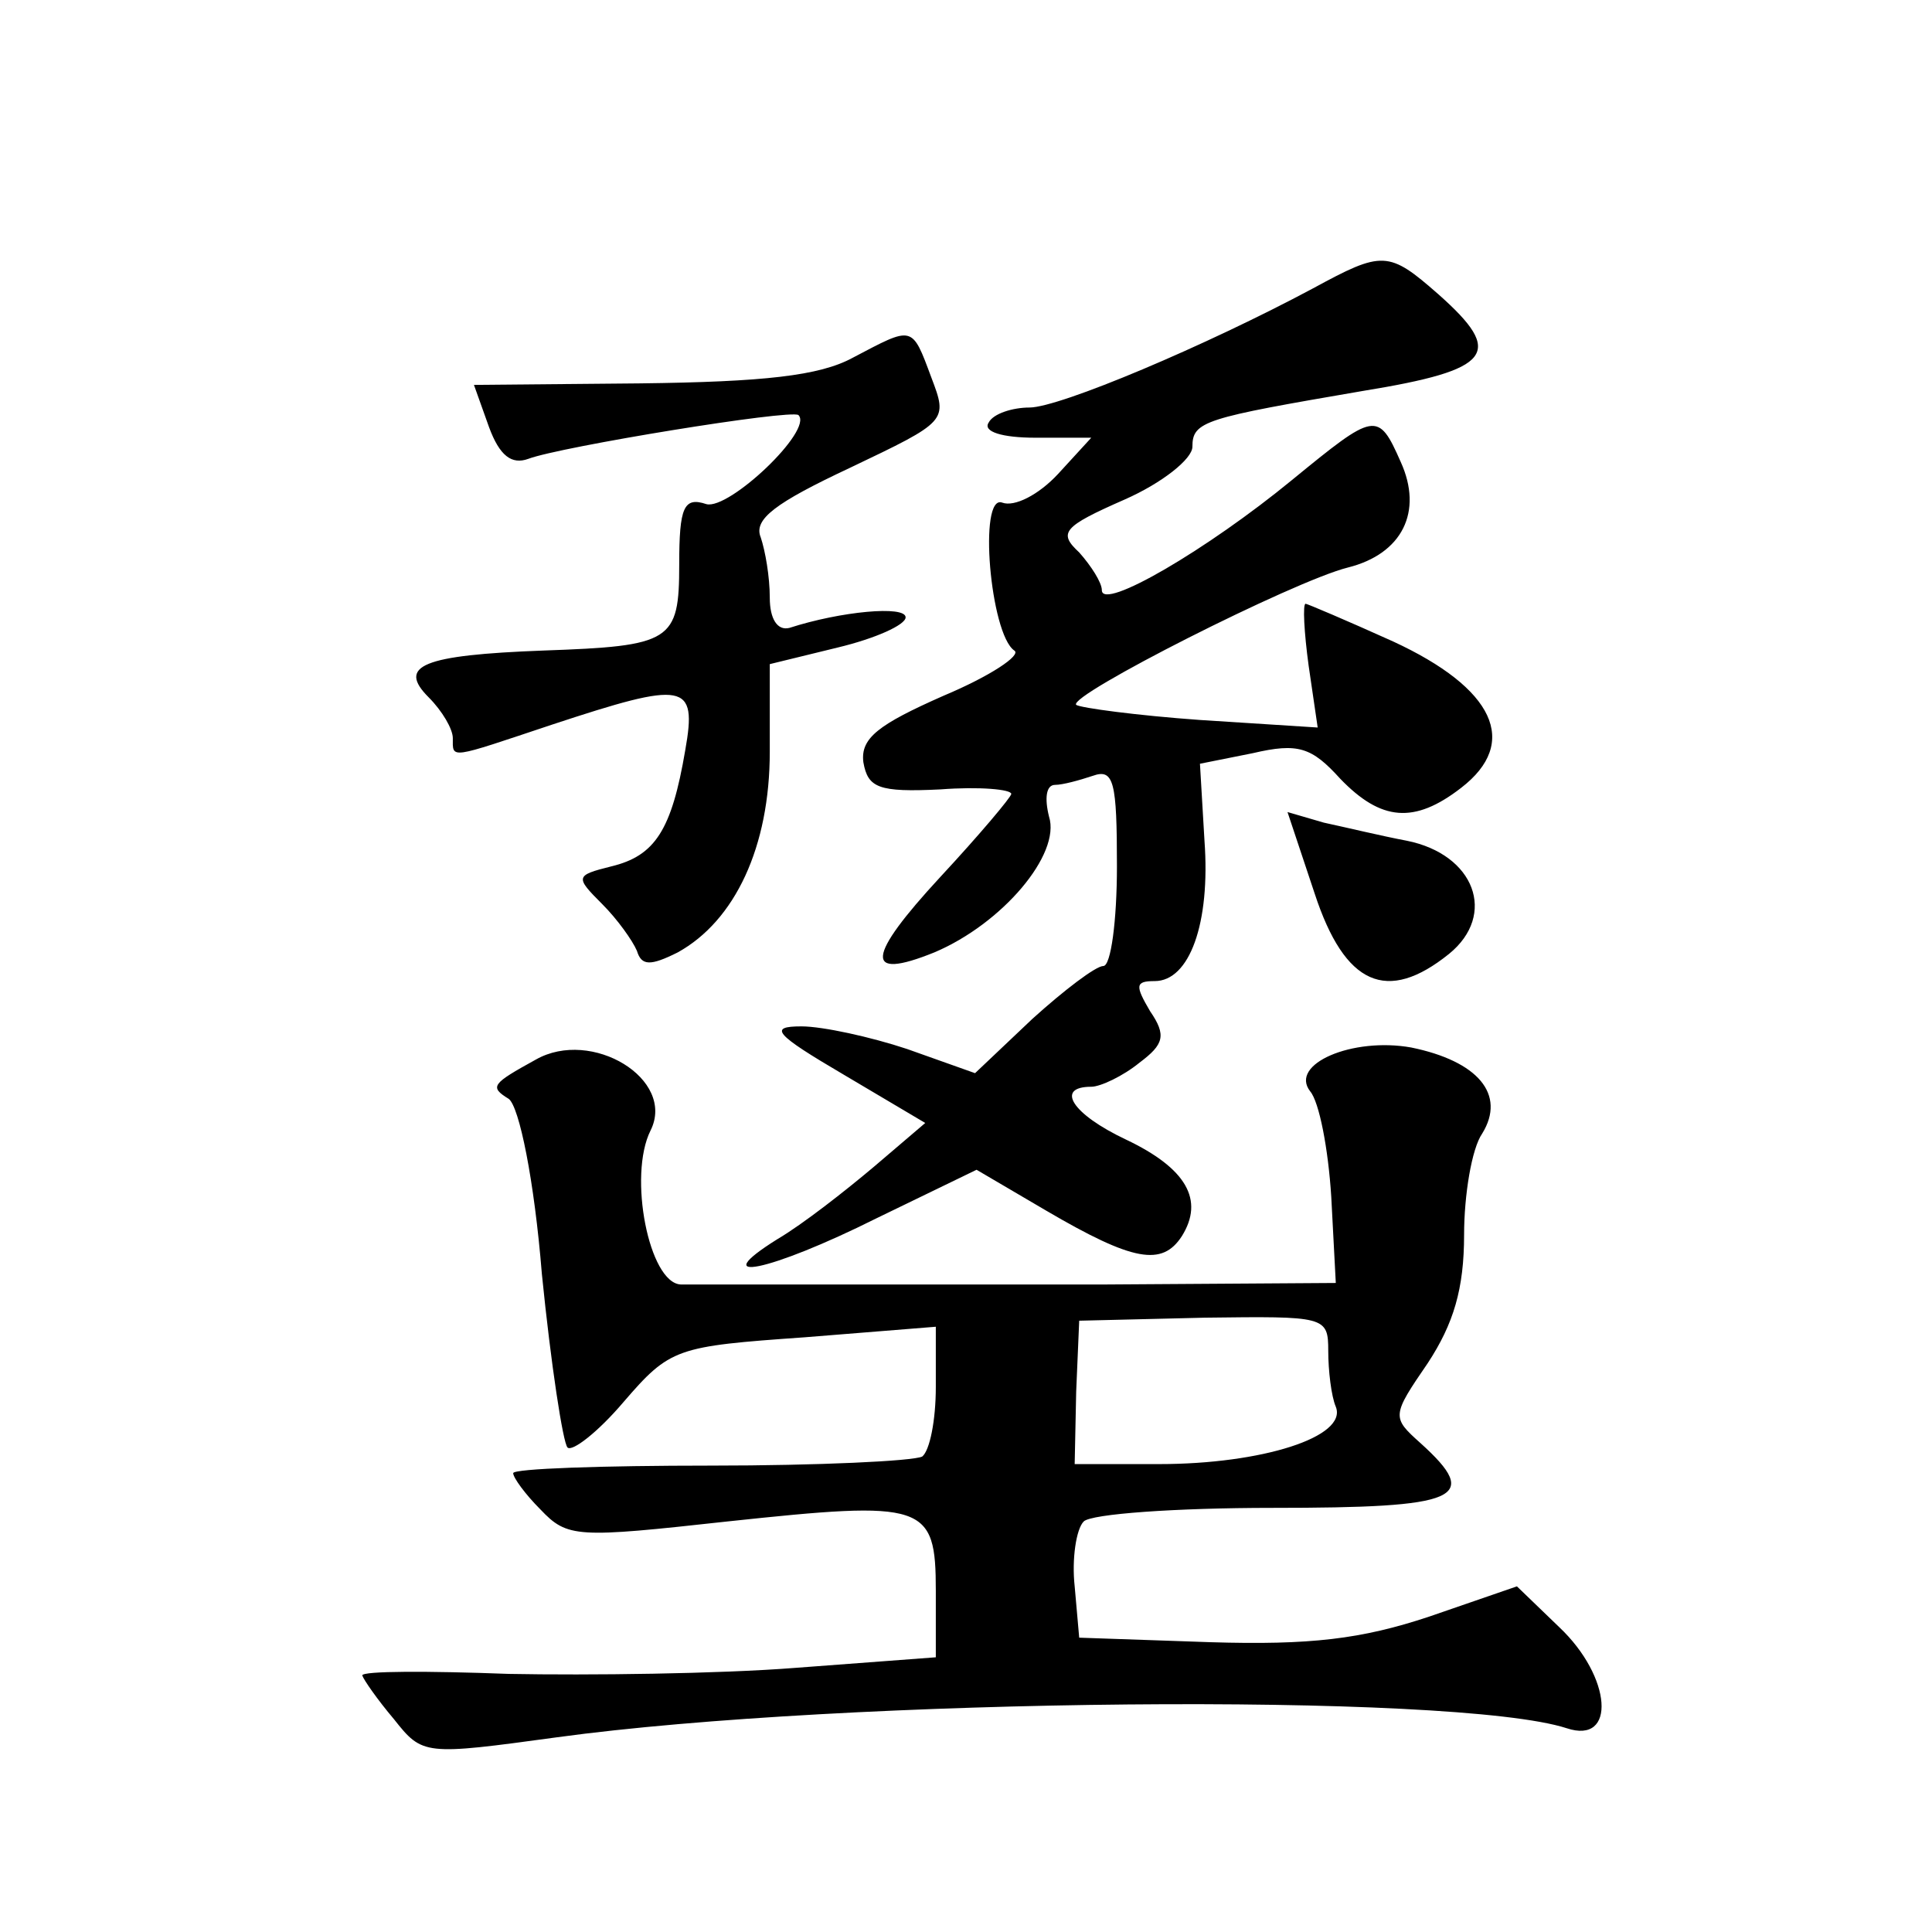
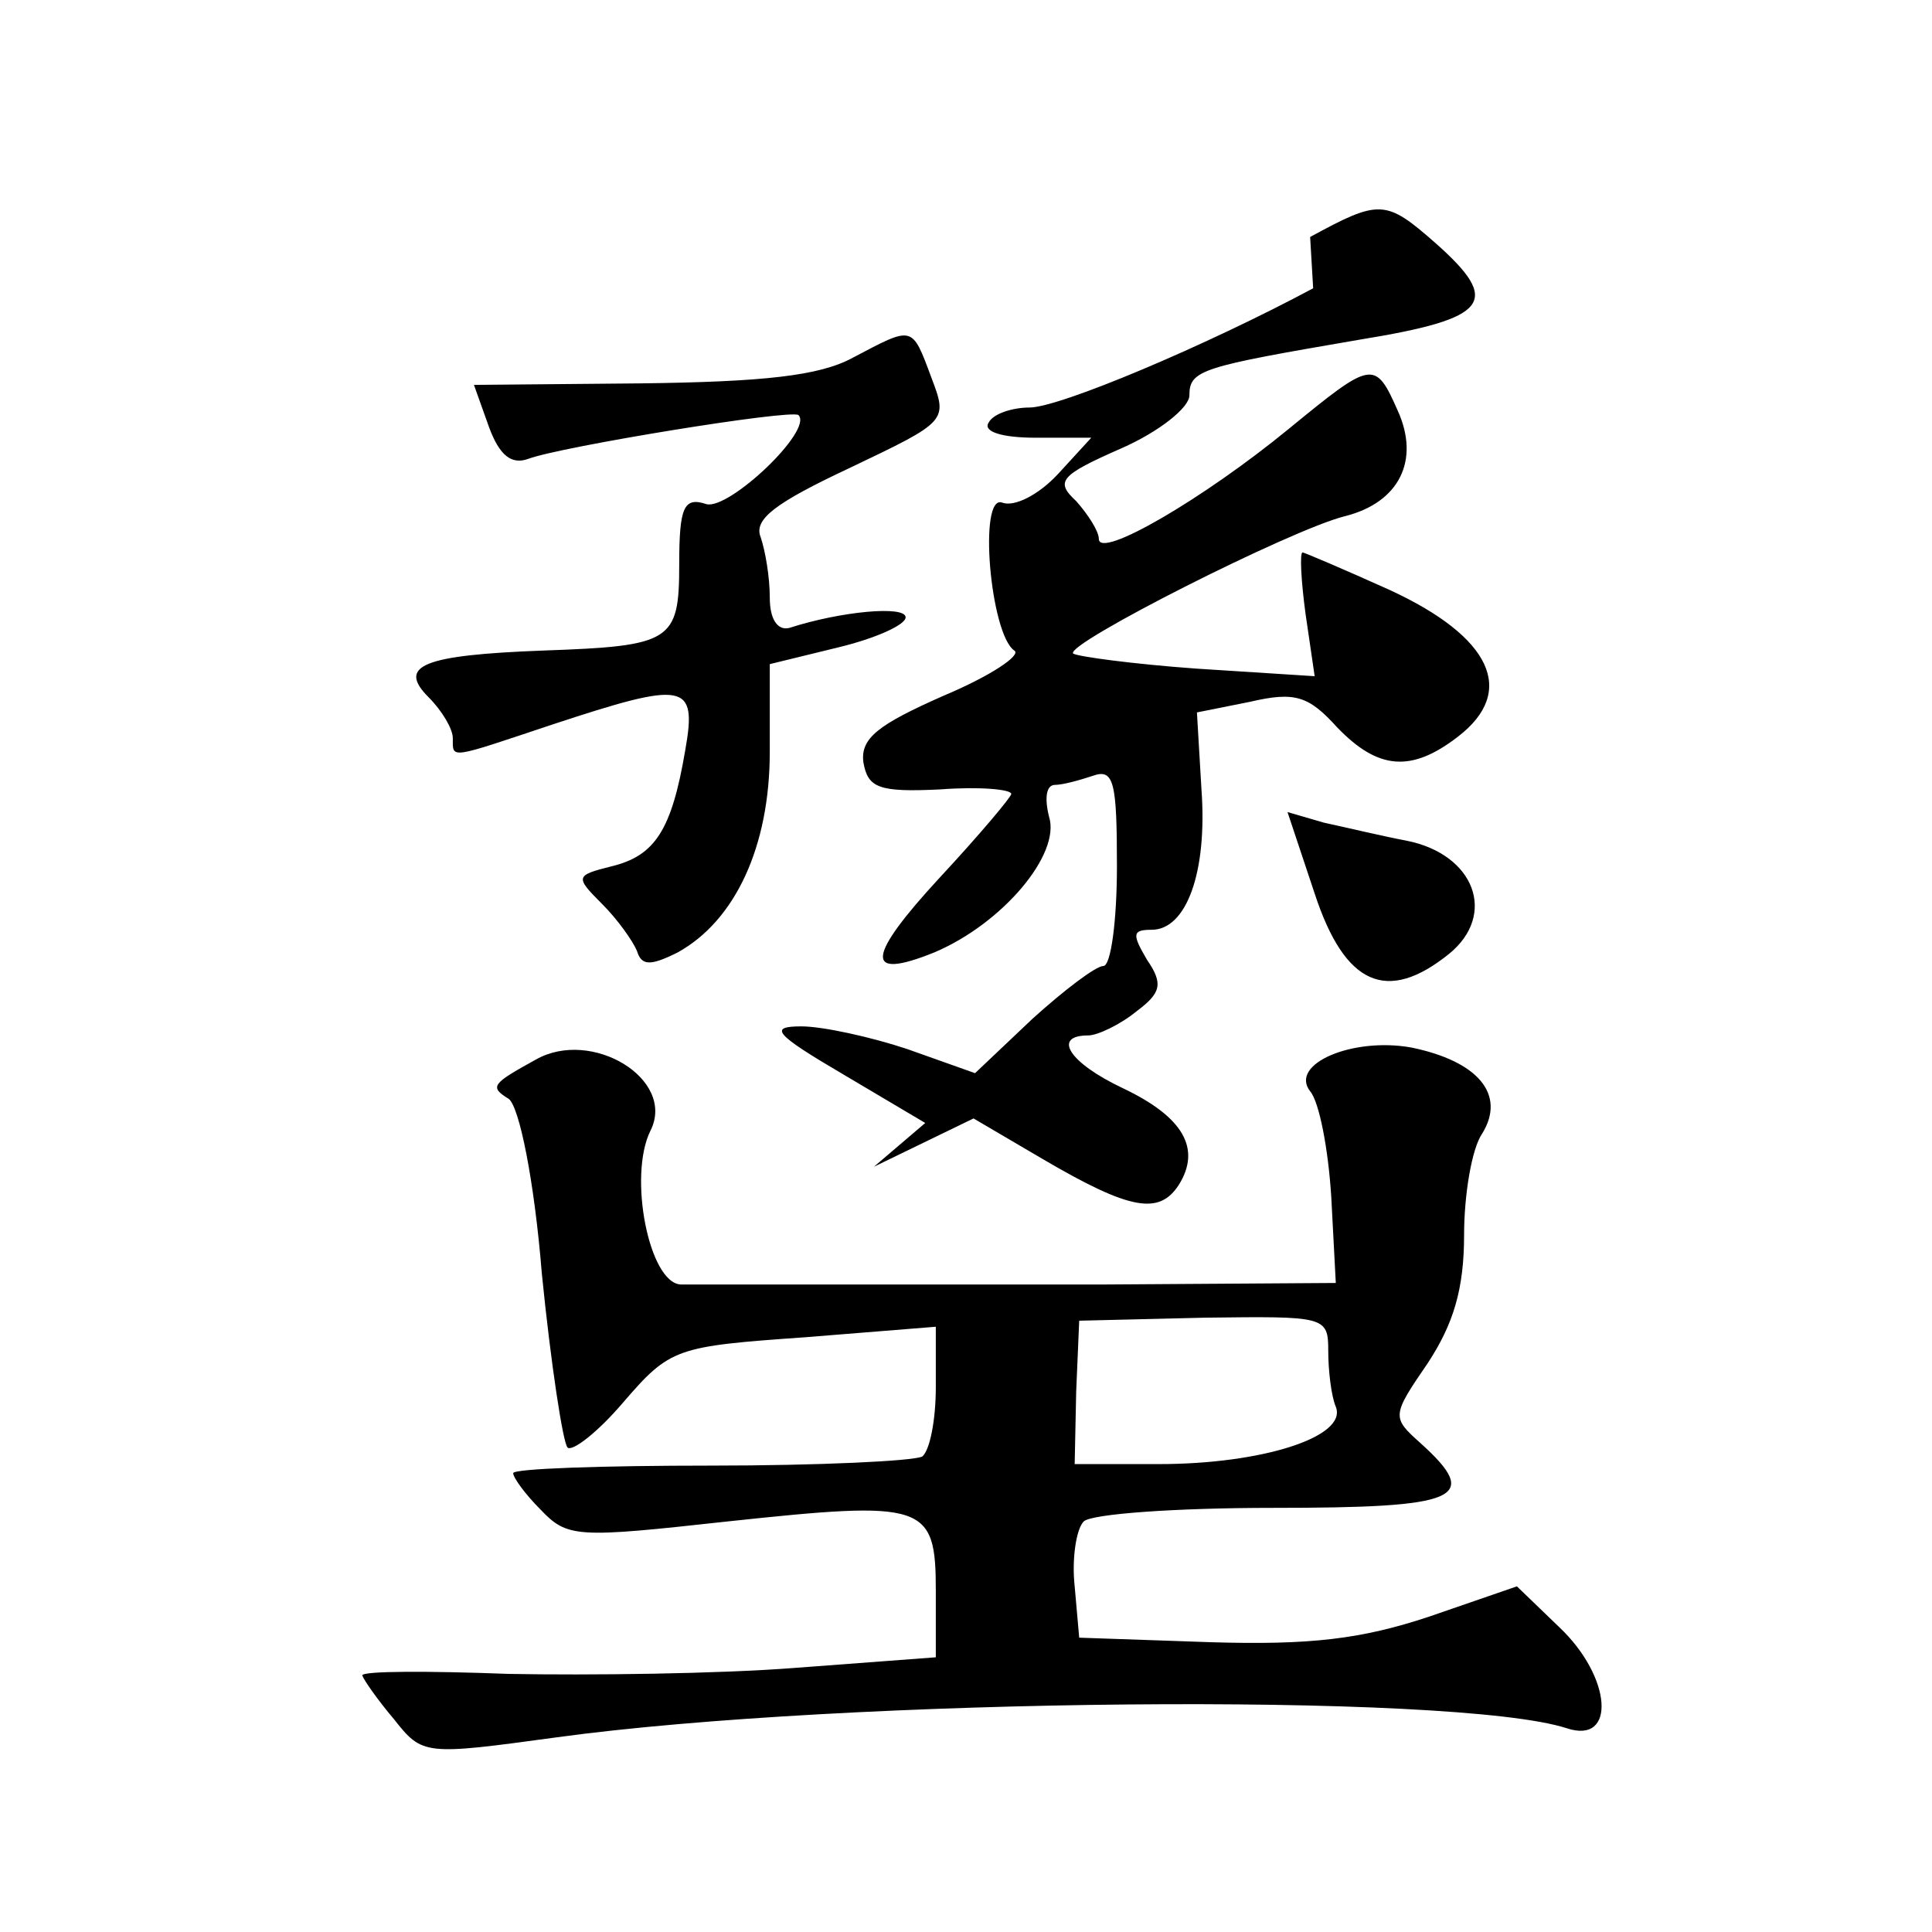
<svg xmlns="http://www.w3.org/2000/svg" version="1.0" width="128pt" height="128pt" viewBox="0 0 128 128" preserveAspectRatio="xMidYMid meet">
  <g transform="translate(0,128) scale(0.1,-0.1)" fill="#0" stroke="none">
-     <path d="M870 1089 c-71 -38 -168 -79 -188 -79 -11 0 -24 -4 -27 -10 -4 -6 9 -10 31 -10 l37 0 -22 -24 c-13 -14 -29 -22 -37 -19 -16 6 -8 -87 8 -98 5 -3 -16 -17 -47 -30 -43 -19 -55 -28 -53 -44 3 -17 10 -20 51 -18 26 2 47 0 47 -3 0 -2 -21 -27 -47 -55 -49 -53 -51 -69 -4 -50 45 19 84 65 76 90 -3 12 -2 21 4 21 5 0 16 3 25 6 14 5 16 -4 16 -60 0 -36 -4 -66 -9 -66 -5 0 -26 -16 -47 -35 l-38 -36 -45 16 c-24 8 -56 15 -70 15 -22 0 -18 -5 28 -32 l54 -32 -34 -29 c-19 -16 -47 -38 -64 -48 -48 -30 -6 -22 66 14 l66 32 46 -27 c58 -34 77 -37 90 -17 15 24 3 45 -37 64 -36 17 -47 35 -23 35 6 0 21 7 32 16 16 12 18 18 7 34 -10 17 -10 20 3 20 23 0 37 38 33 93 l-3 51 35 7 c30 7 39 4 58 -17 27 -28 49 -30 80 -6 39 30 22 66 -45 97 -31 14 -57 25 -58 25 -2 0 -1 -19 2 -41 l6 -41 -78 5 c-42 3 -79 8 -82 10 -6 6 144 82 180 91 36 9 50 37 35 70 -15 34 -17 33 -72 -12 -56 -46 -126 -87 -126 -73 0 5 -7 16 -15 25 -14 13 -11 17 30 35 25 11 45 27 45 35 0 17 8 19 113 37 86 14 94 25 50 64 -33 29 -37 29 -83 4z M565 1043 c-22 -12 -59 -16 -141 -17 l-110 -1 10 -28 c7 -19 15 -25 26 -21 21 8 174 33 179 29 10 -10 -46 -63 -61 -59 -15 5 -18 -2 -18 -40 0 -51 -5 -54 -90 -57 -80 -3 -97 -10 -76 -31 9 -9 16 -21 16 -27 0 -14 -3 -14 66 9 88 29 96 28 88 -17 -9 -53 -20 -70 -49 -77 -24 -6 -24 -7 -6 -25 10 -10 20 -24 23 -31 3 -10 9 -10 27 -1 38 21 61 70 61 133 l0 58 45 11 c25 6 45 15 45 20 0 8 -43 4 -77 -7 -8 -2 -13 6 -13 20 0 14 -3 31 -6 40 -5 12 10 23 59 46 65 31 65 31 54 60 -13 35 -12 34 -52 13z M871 688 c20 -61 48 -73 89 -40 32 26 17 66 -28 75 -16 3 -41 9 -55 12 l-24 7 18 -54z M355 578 c-29 -16 -31 -18 -18 -26 7 -5 17 -54 22 -116 6 -60 14 -112 17 -115 3 -3 20 10 37 30 31 36 35 37 120 43 l87 7 0 -40 c0 -22 -4 -42 -9 -46 -6 -3 -69 -6 -140 -6 -72 0 -131 -2 -131 -5 0 -3 8 -14 18 -24 18 -19 24 -19 124 -8 131 14 138 12 138 -46 l0 -44 -93 -7 c-51 -4 -137 -5 -190 -4 -53 2 -97 2 -97 -1 1 -3 10 -16 21 -29 19 -24 20 -24 108 -12 190 26 595 30 669 6 33 -11 30 34 -5 67 l-28 27 -58 -20 c-45 -15 -79 -19 -145 -17 l-87 3 -3 34 c-2 18 1 38 6 43 5 5 61 9 125 9 124 0 139 6 98 43 -19 17 -19 18 5 53 17 26 24 49 24 85 0 26 5 57 12 67 16 26 -3 48 -47 57 -39 7 -81 -11 -67 -29 6 -7 12 -38 14 -70 l3 -57 -152 -1 c-194 0 -258 0 -282 0 -21 1 -35 72 -20 102 17 34 -39 68 -76 47z m525 -193 c0 -13 2 -30 5 -37 8 -20 -49 -38 -117 -38 l-56 0 1 48 2 47 83 2 c80 1 82 1 82 -22z" />
+     <path d="M870 1089 c-71 -38 -168 -79 -188 -79 -11 0 -24 -4 -27 -10 -4 -6 9 -10 31 -10 l37 0 -22 -24 c-13 -14 -29 -22 -37 -19 -16 6 -8 -87 8 -98 5 -3 -16 -17 -47 -30 -43 -19 -55 -28 -53 -44 3 -17 10 -20 51 -18 26 2 47 0 47 -3 0 -2 -21 -27 -47 -55 -49 -53 -51 -69 -4 -50 45 19 84 65 76 90 -3 12 -2 21 4 21 5 0 16 3 25 6 14 5 16 -4 16 -60 0 -36 -4 -66 -9 -66 -5 0 -26 -16 -47 -35 l-38 -36 -45 16 c-24 8 -56 15 -70 15 -22 0 -18 -5 28 -32 l54 -32 -34 -29 l66 32 46 -27 c58 -34 77 -37 90 -17 15 24 3 45 -37 64 -36 17 -47 35 -23 35 6 0 21 7 32 16 16 12 18 18 7 34 -10 17 -10 20 3 20 23 0 37 38 33 93 l-3 51 35 7 c30 7 39 4 58 -17 27 -28 49 -30 80 -6 39 30 22 66 -45 97 -31 14 -57 25 -58 25 -2 0 -1 -19 2 -41 l6 -41 -78 5 c-42 3 -79 8 -82 10 -6 6 144 82 180 91 36 9 50 37 35 70 -15 34 -17 33 -72 -12 -56 -46 -126 -87 -126 -73 0 5 -7 16 -15 25 -14 13 -11 17 30 35 25 11 45 27 45 35 0 17 8 19 113 37 86 14 94 25 50 64 -33 29 -37 29 -83 4z M565 1043 c-22 -12 -59 -16 -141 -17 l-110 -1 10 -28 c7 -19 15 -25 26 -21 21 8 174 33 179 29 10 -10 -46 -63 -61 -59 -15 5 -18 -2 -18 -40 0 -51 -5 -54 -90 -57 -80 -3 -97 -10 -76 -31 9 -9 16 -21 16 -27 0 -14 -3 -14 66 9 88 29 96 28 88 -17 -9 -53 -20 -70 -49 -77 -24 -6 -24 -7 -6 -25 10 -10 20 -24 23 -31 3 -10 9 -10 27 -1 38 21 61 70 61 133 l0 58 45 11 c25 6 45 15 45 20 0 8 -43 4 -77 -7 -8 -2 -13 6 -13 20 0 14 -3 31 -6 40 -5 12 10 23 59 46 65 31 65 31 54 60 -13 35 -12 34 -52 13z M871 688 c20 -61 48 -73 89 -40 32 26 17 66 -28 75 -16 3 -41 9 -55 12 l-24 7 18 -54z M355 578 c-29 -16 -31 -18 -18 -26 7 -5 17 -54 22 -116 6 -60 14 -112 17 -115 3 -3 20 10 37 30 31 36 35 37 120 43 l87 7 0 -40 c0 -22 -4 -42 -9 -46 -6 -3 -69 -6 -140 -6 -72 0 -131 -2 -131 -5 0 -3 8 -14 18 -24 18 -19 24 -19 124 -8 131 14 138 12 138 -46 l0 -44 -93 -7 c-51 -4 -137 -5 -190 -4 -53 2 -97 2 -97 -1 1 -3 10 -16 21 -29 19 -24 20 -24 108 -12 190 26 595 30 669 6 33 -11 30 34 -5 67 l-28 27 -58 -20 c-45 -15 -79 -19 -145 -17 l-87 3 -3 34 c-2 18 1 38 6 43 5 5 61 9 125 9 124 0 139 6 98 43 -19 17 -19 18 5 53 17 26 24 49 24 85 0 26 5 57 12 67 16 26 -3 48 -47 57 -39 7 -81 -11 -67 -29 6 -7 12 -38 14 -70 l3 -57 -152 -1 c-194 0 -258 0 -282 0 -21 1 -35 72 -20 102 17 34 -39 68 -76 47z m525 -193 c0 -13 2 -30 5 -37 8 -20 -49 -38 -117 -38 l-56 0 1 48 2 47 83 2 c80 1 82 1 82 -22z" />
  </g>
</svg>